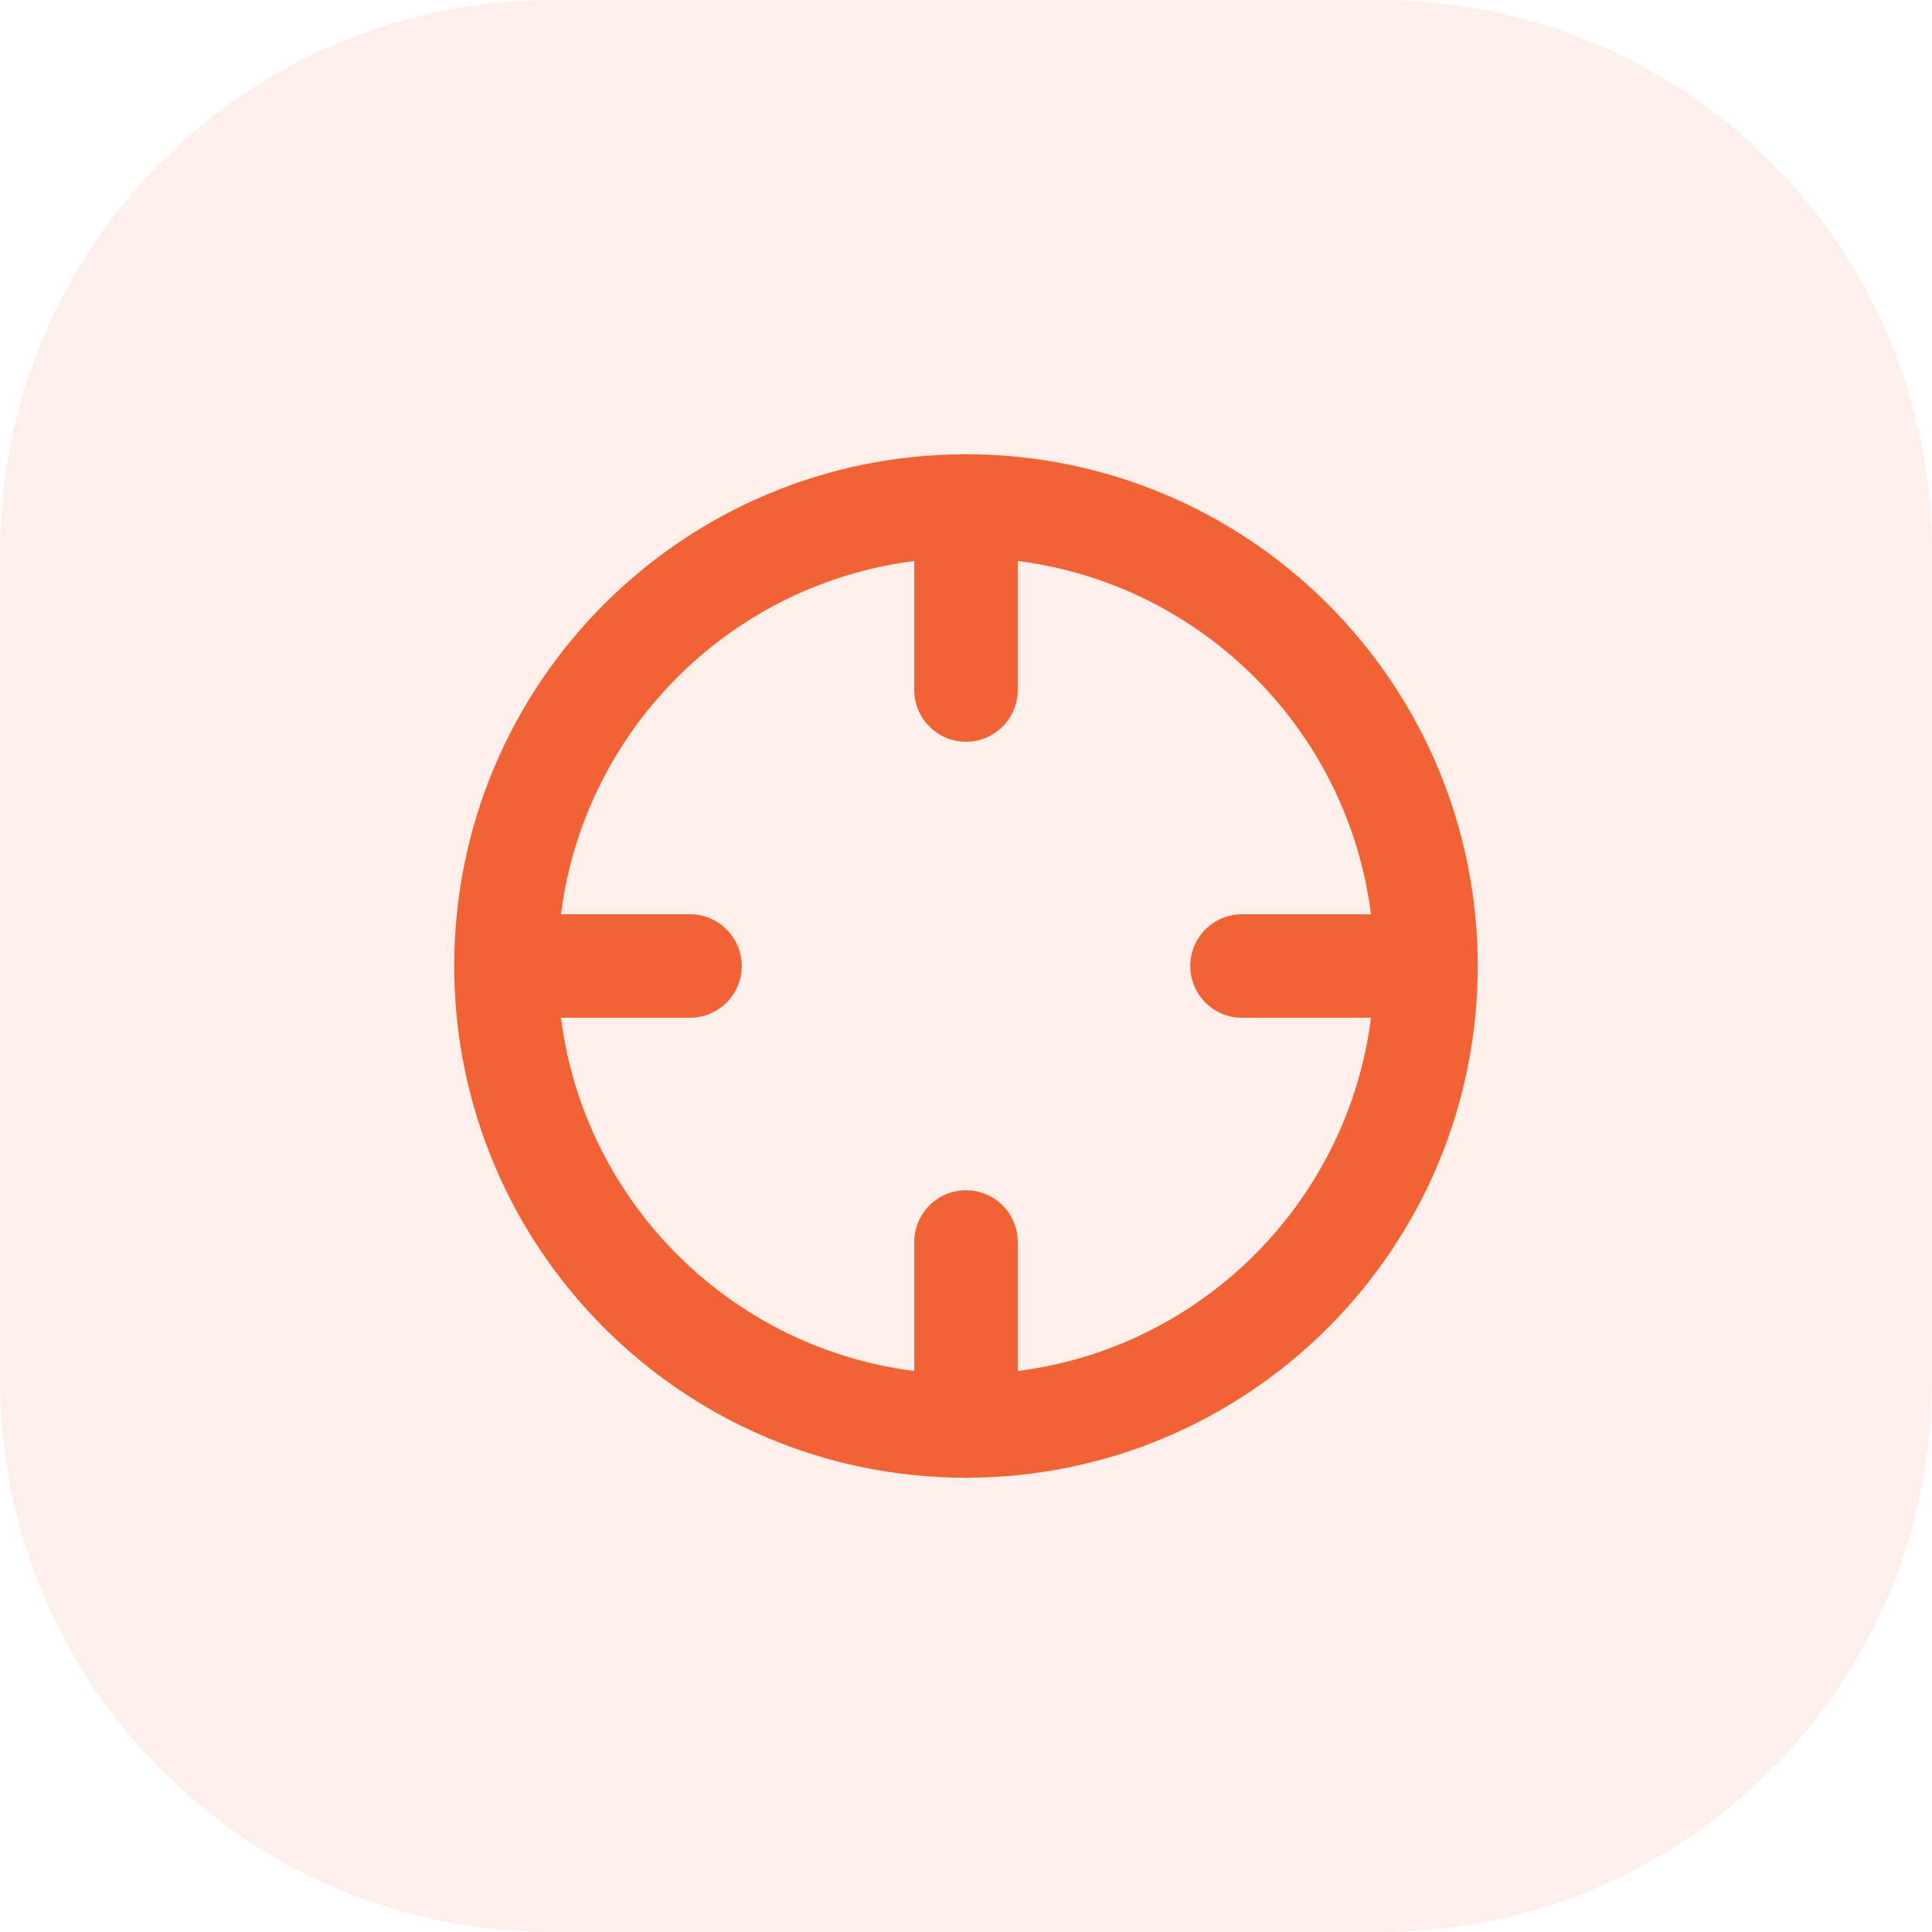
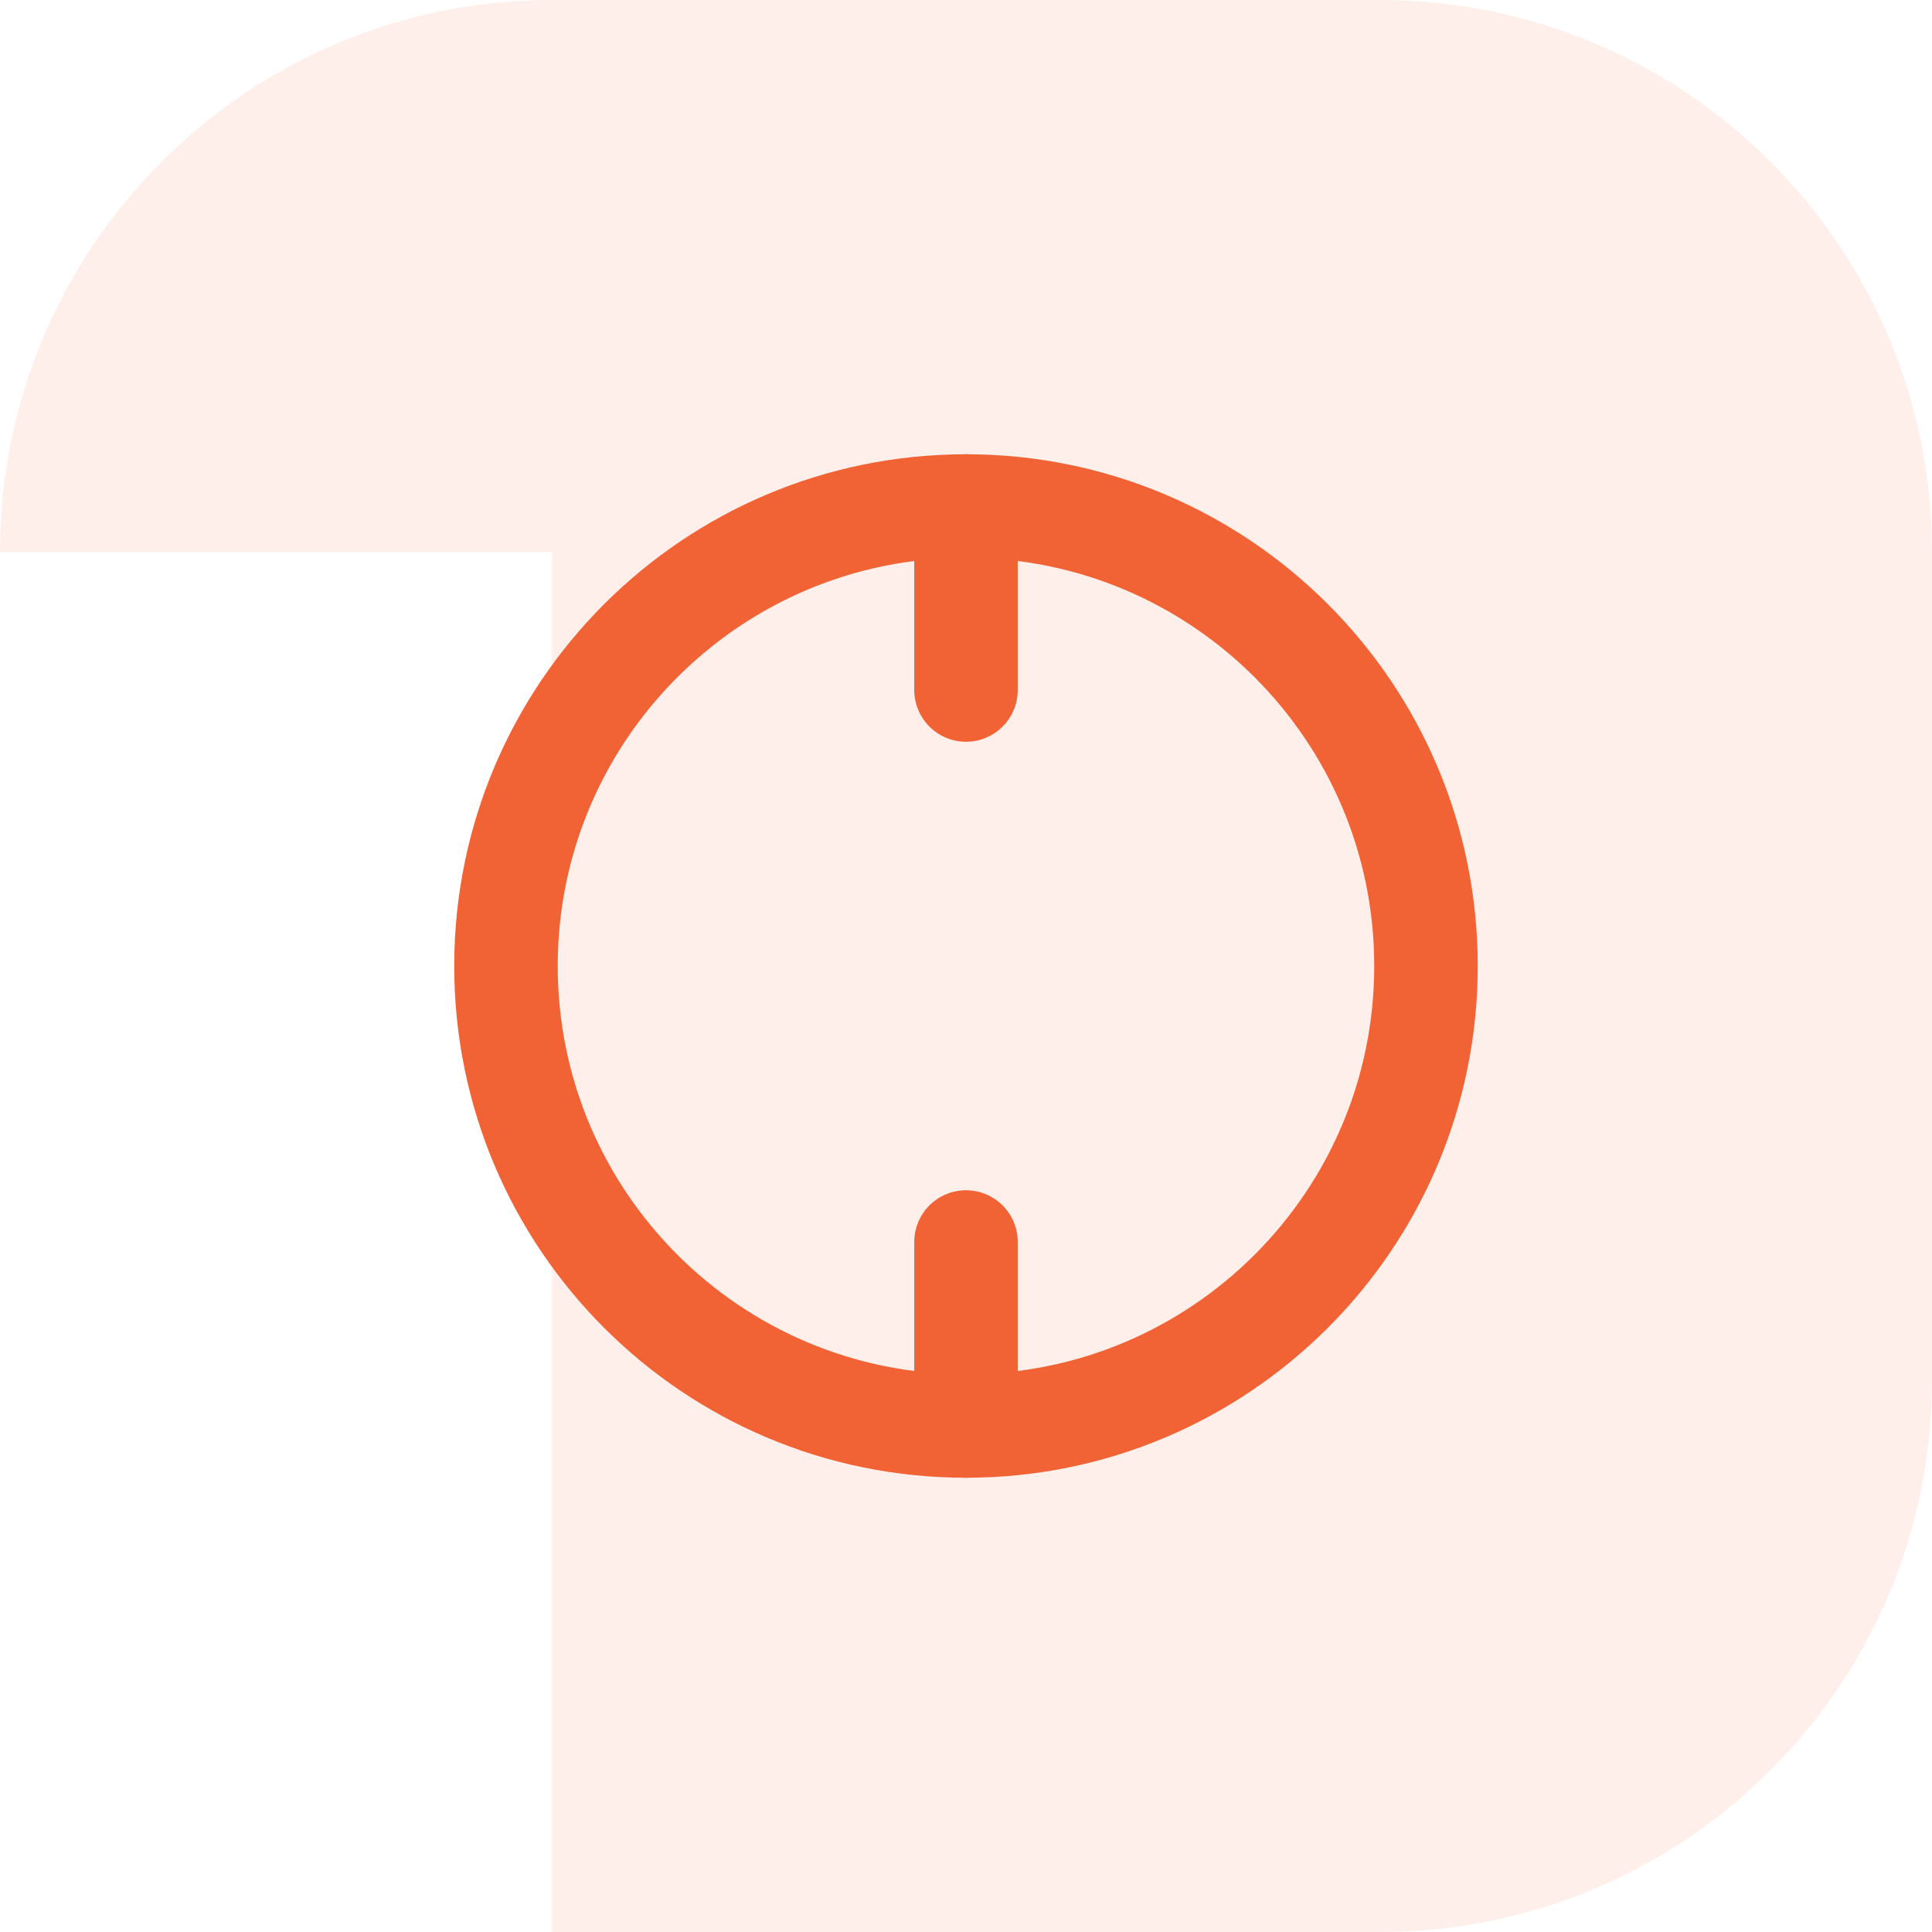
<svg xmlns="http://www.w3.org/2000/svg" width="56" height="56" viewBox="0 0 56 56" fill="none">
-   <path d="M0 16C0 7.163 7.163 0 16 0H40C48.837 0 56 7.163 56 16V40C56 48.837 48.837 56 40 56H16C7.163 56 0 48.837 0 40V16Z" fill="#F16334" fill-opacity="0.1" />
+   <path d="M0 16C0 7.163 7.163 0 16 0H40C48.837 0 56 7.163 56 16V40C56 48.837 48.837 56 40 56H16V16Z" fill="#F16334" fill-opacity="0.1" />
  <path d="M28 41.333C35.364 41.333 41.333 35.364 41.333 28C41.333 20.636 35.364 14.667 28 14.667C20.636 14.667 14.666 20.636 14.666 28C14.666 35.364 20.636 41.333 28 41.333Z" stroke="#F16334" stroke-width="3" stroke-linecap="round" stroke-linejoin="round" />
-   <path d="M41.333 28H36" stroke="#F16334" stroke-width="3" stroke-linecap="round" stroke-linejoin="round" />
-   <path d="M20 28H14.666" stroke="#F16334" stroke-width="3" stroke-linecap="round" stroke-linejoin="round" />
  <path d="M28 20V14.667" stroke="#F16334" stroke-width="3" stroke-linecap="round" stroke-linejoin="round" />
  <path d="M28 41.333V36" stroke="#F16334" stroke-width="3" stroke-linecap="round" stroke-linejoin="round" />
</svg>